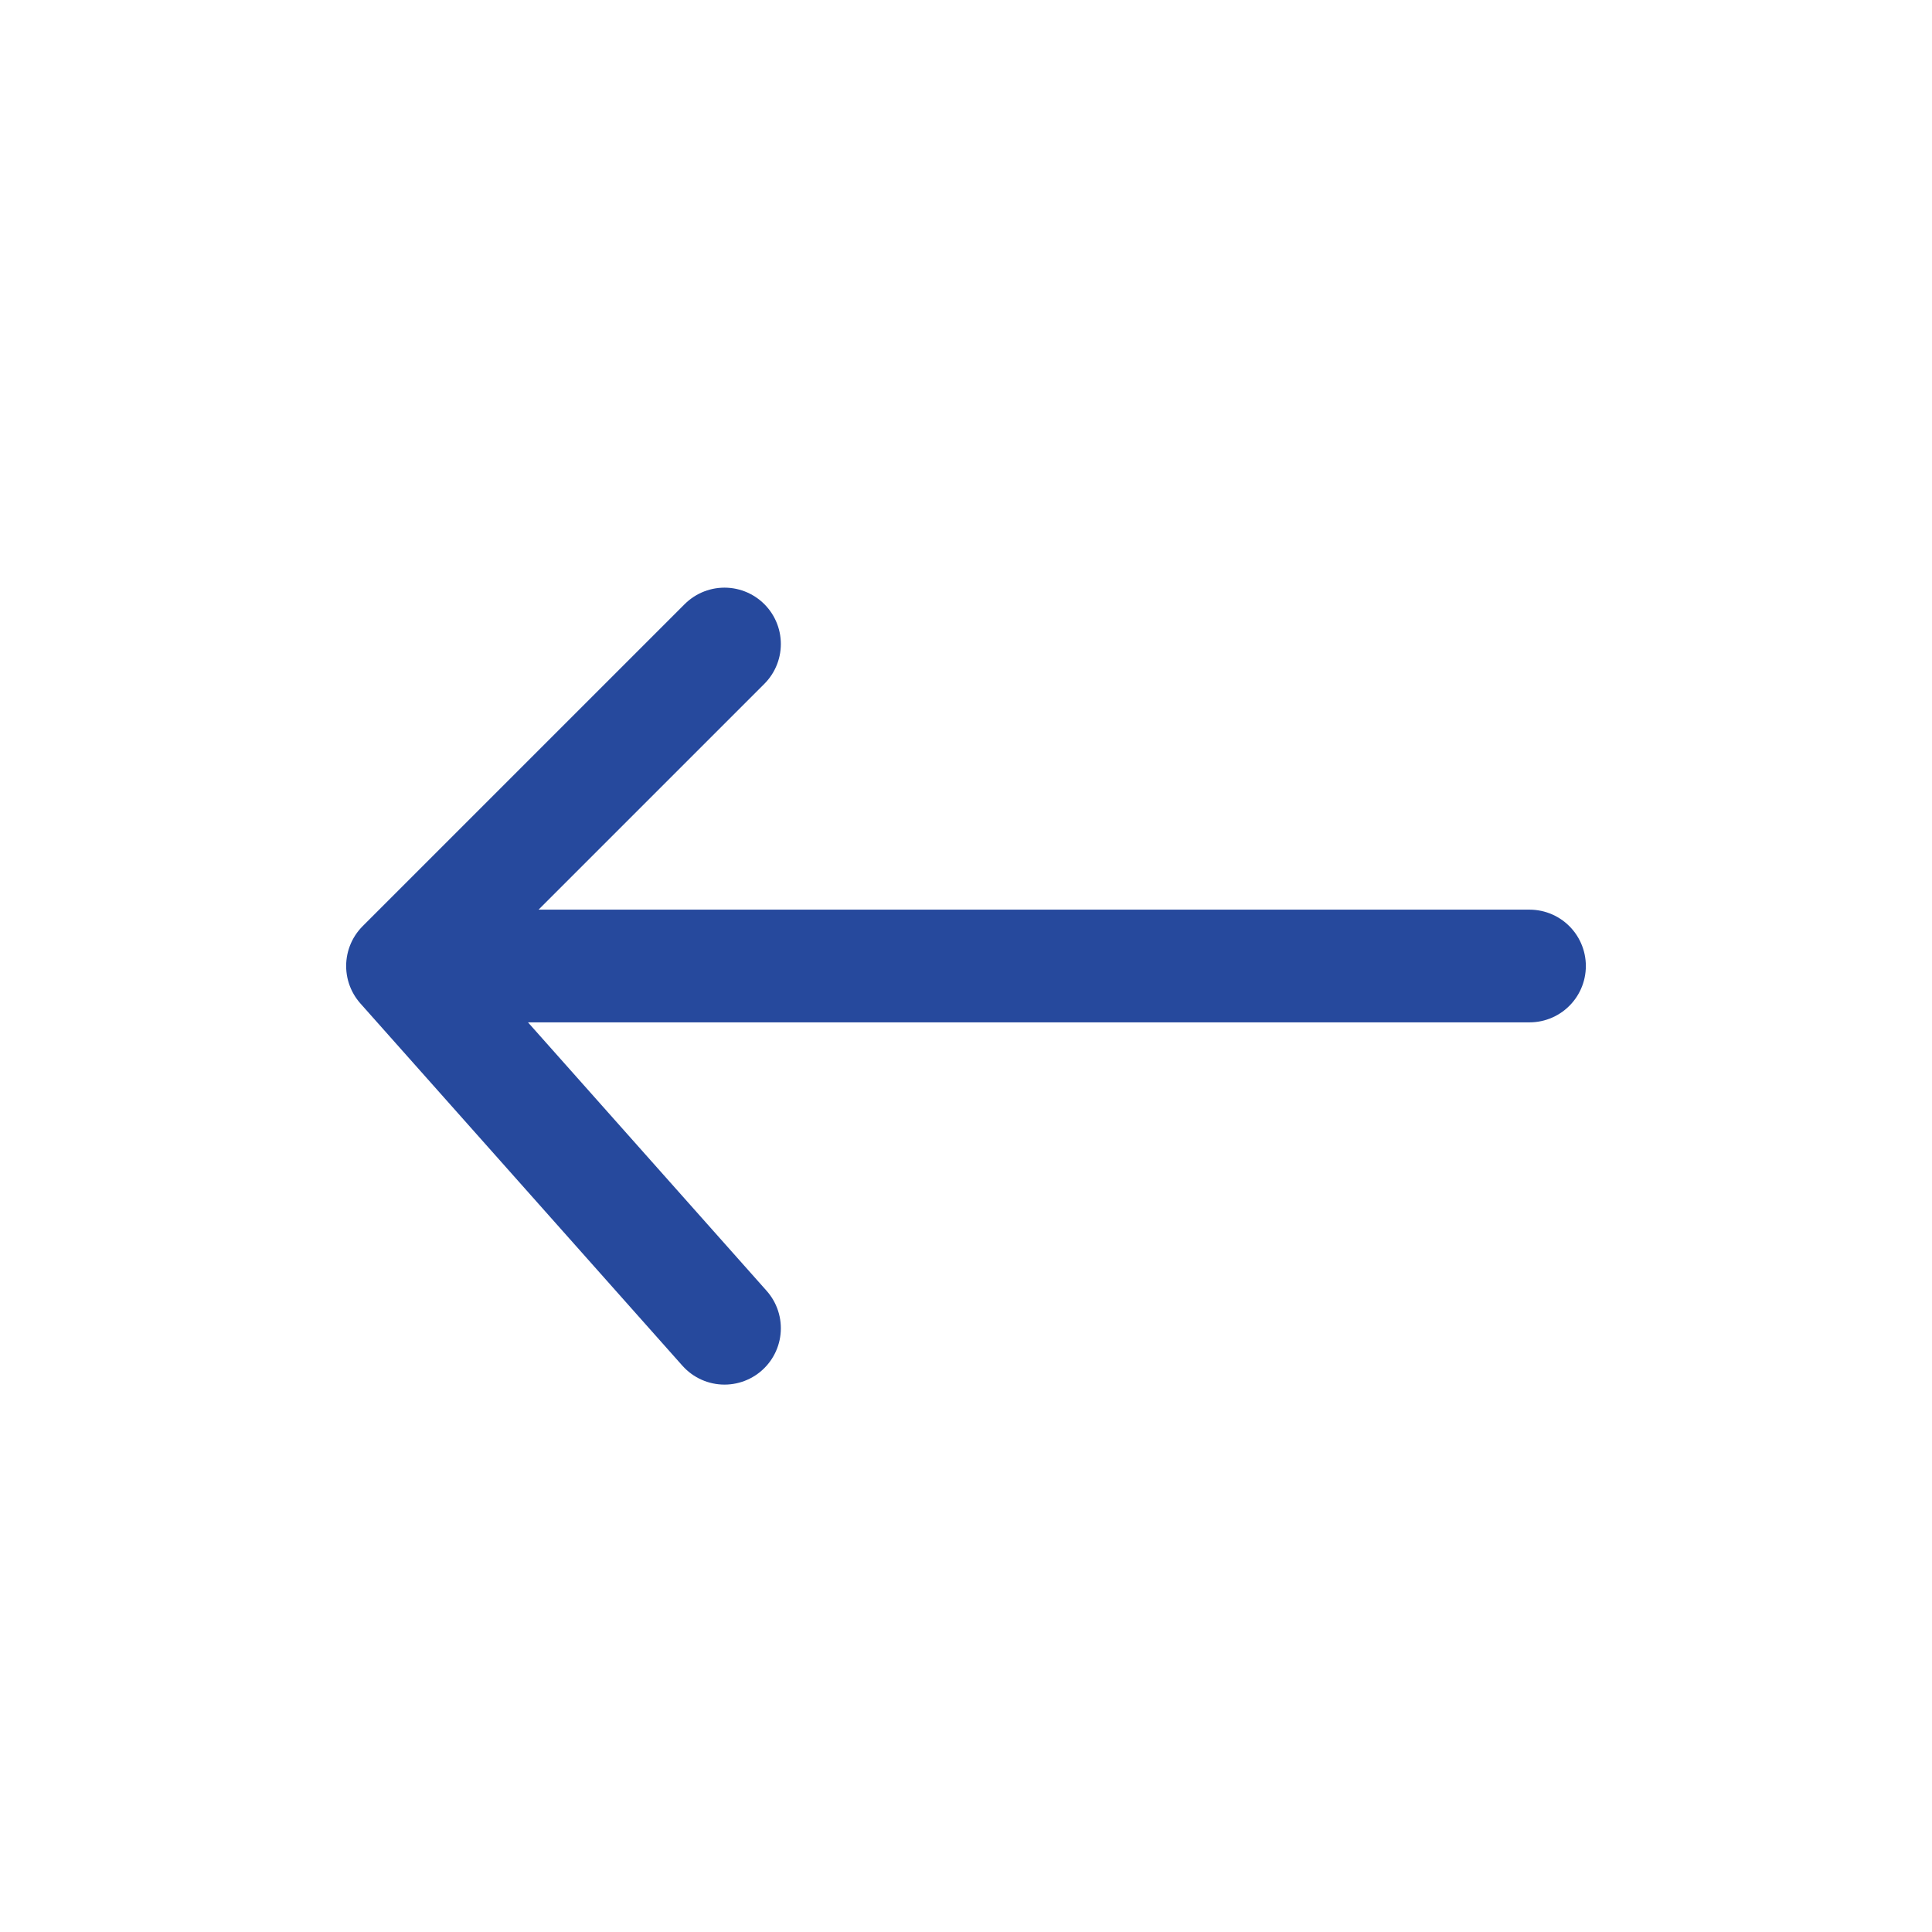
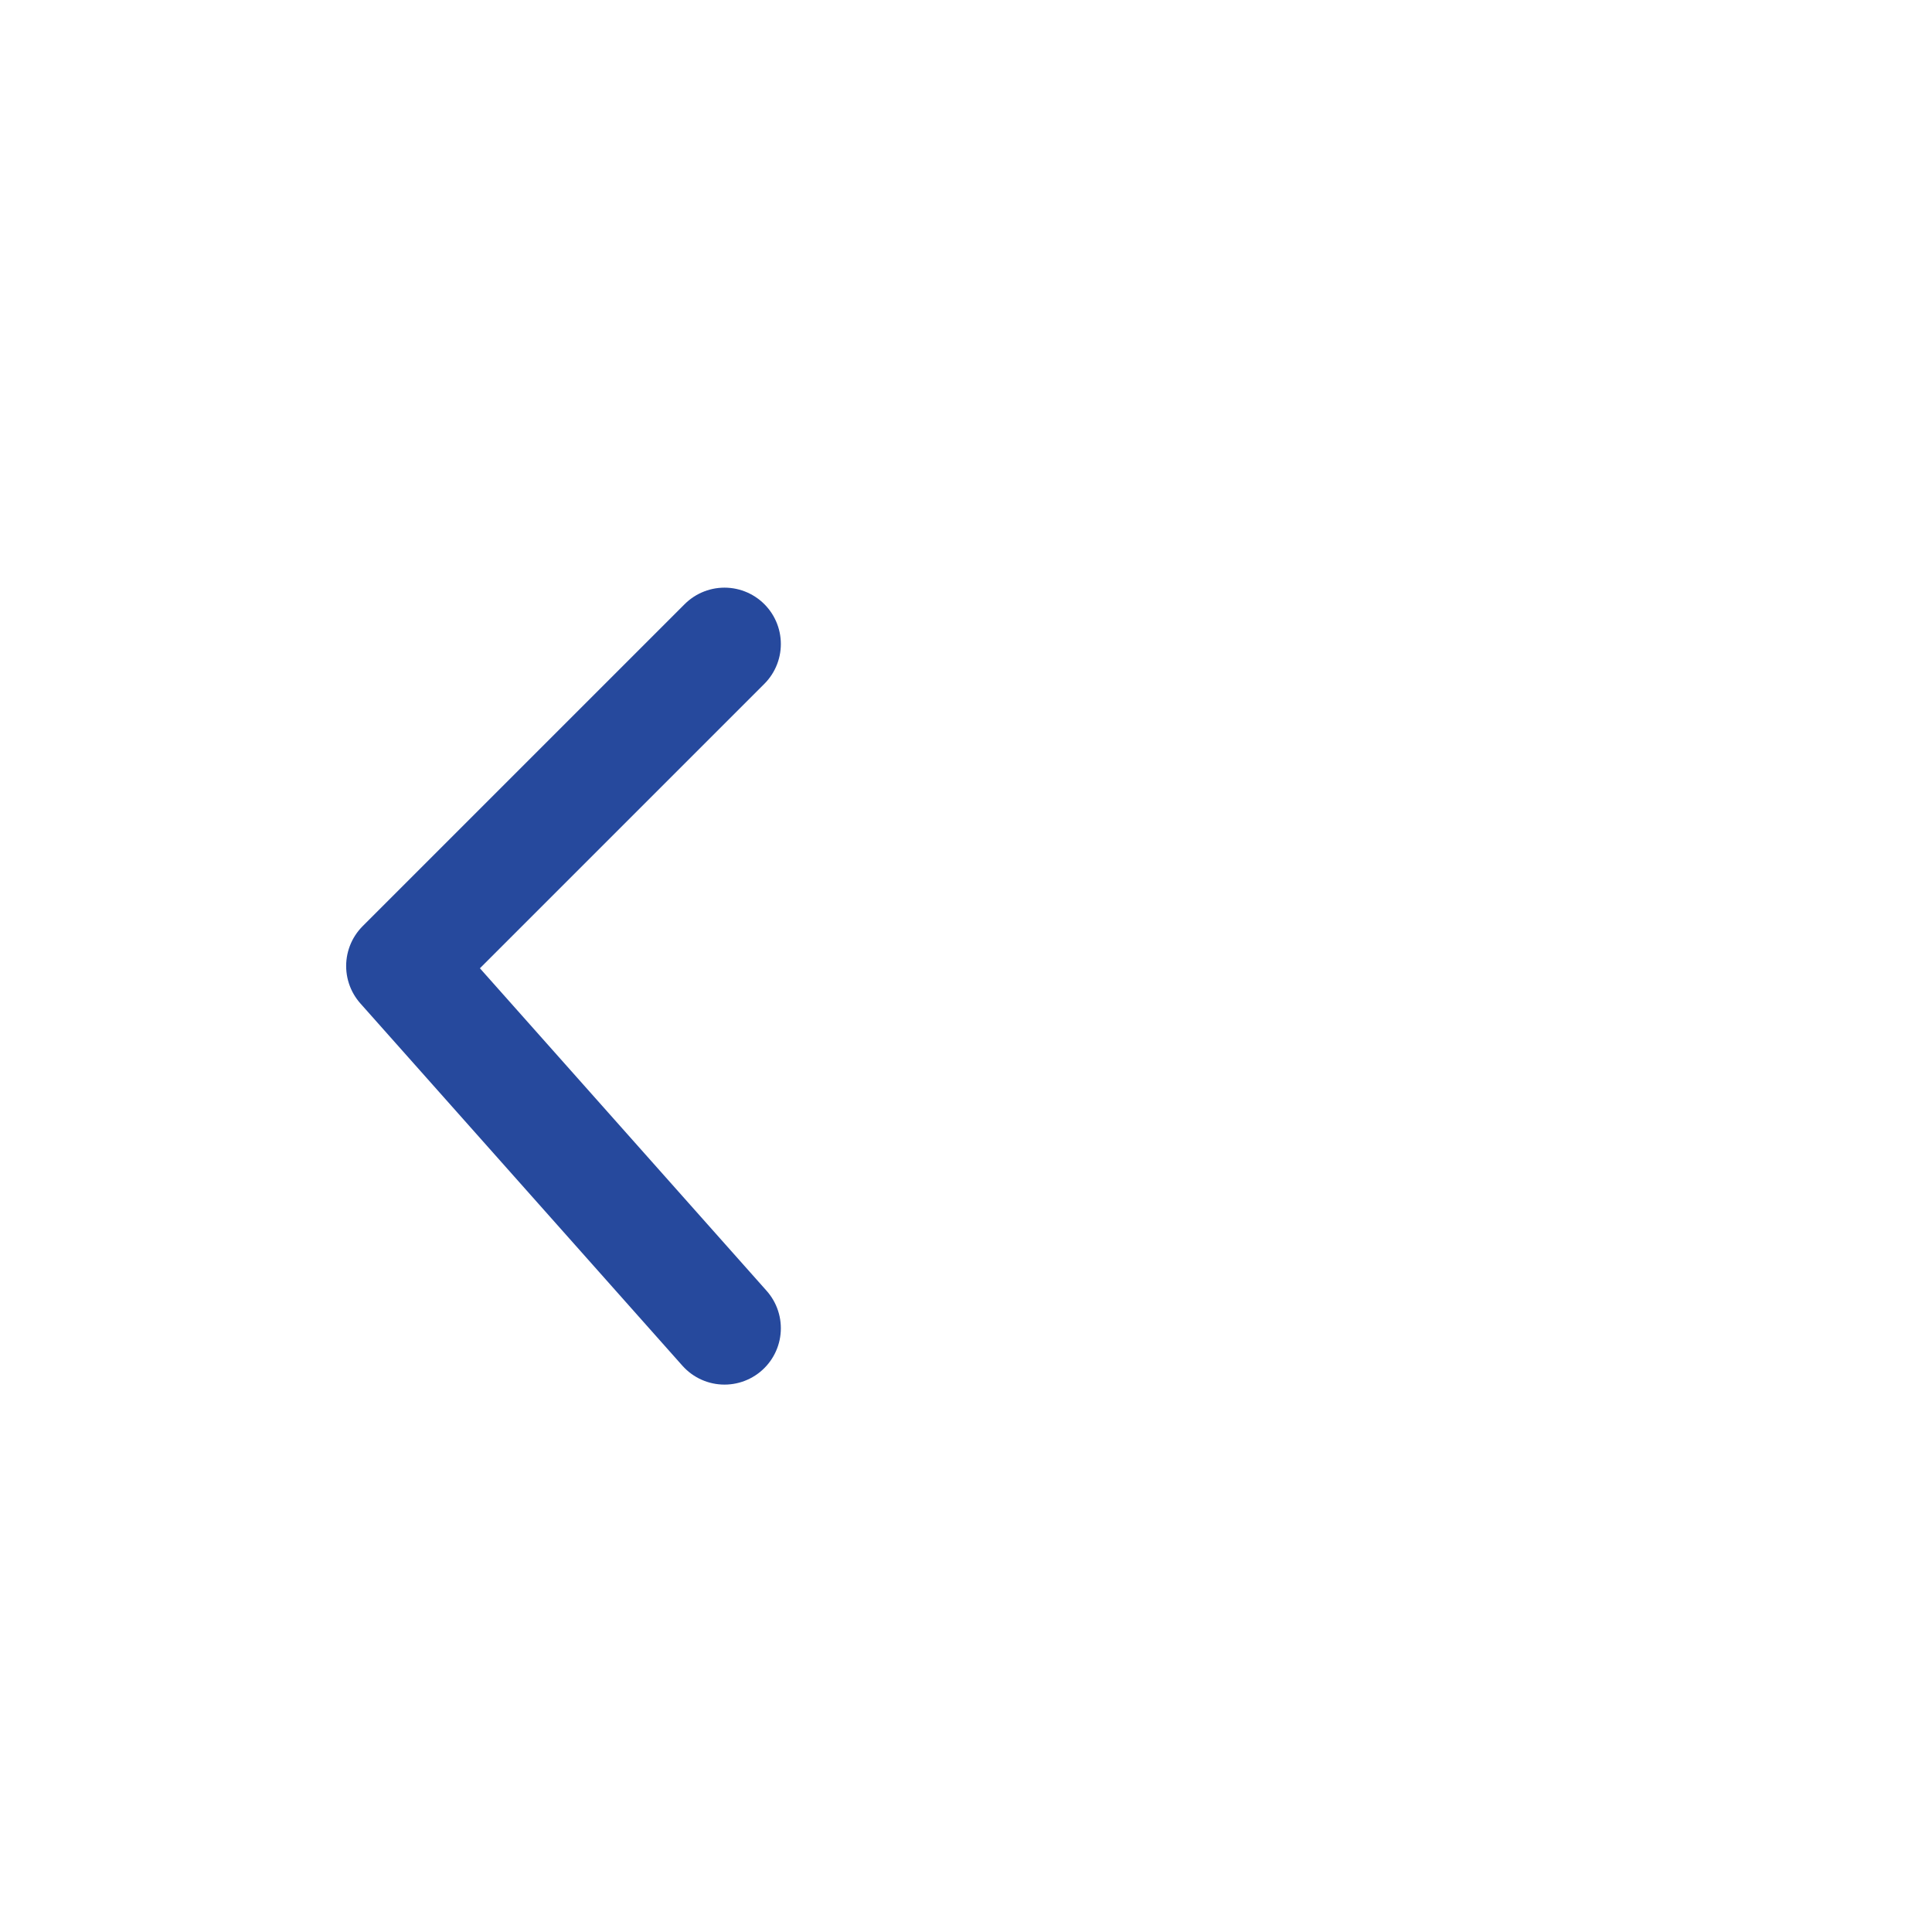
<svg xmlns="http://www.w3.org/2000/svg" width="24" height="24" viewBox="0 0 24 24" fill="none">
-   <path d="M19 12L6 12M9 16.5L5 12L9 8" stroke="#26499D" stroke-width="1.4" stroke-linecap="round" stroke-linejoin="round" />
+   <path d="M19 12M9 16.5L5 12L9 8" stroke="#26499D" stroke-width="1.4" stroke-linecap="round" stroke-linejoin="round" />
</svg>